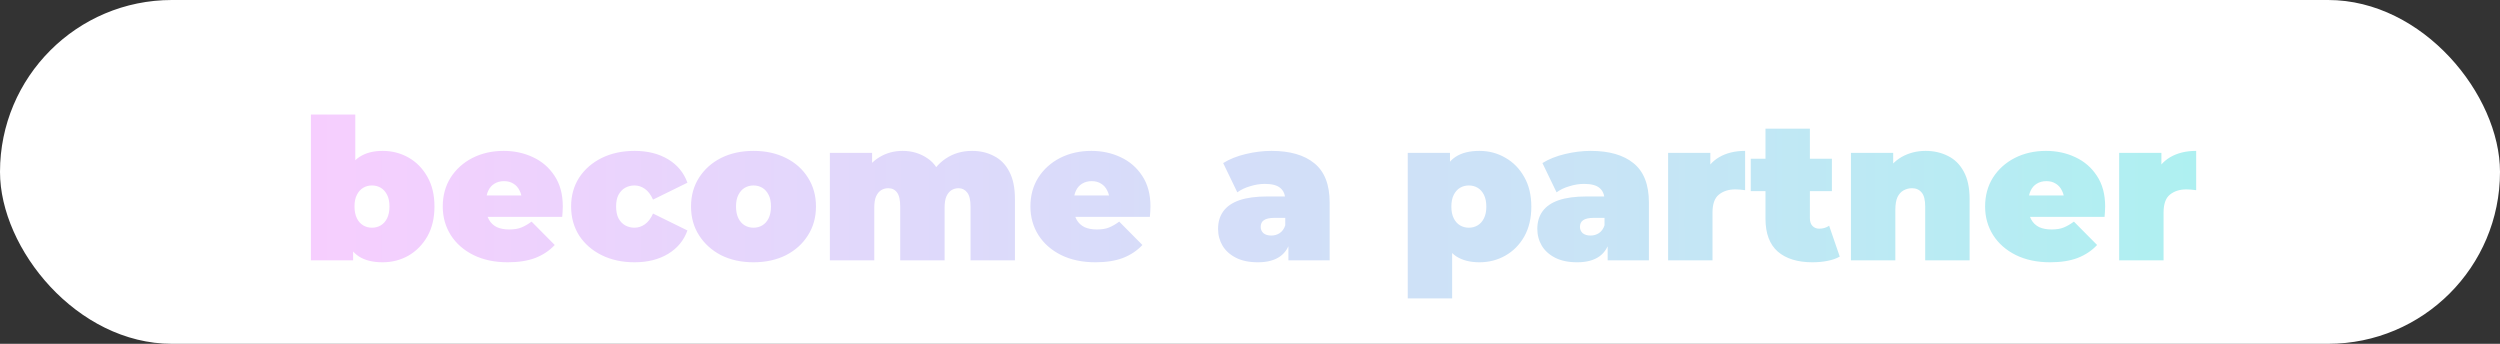
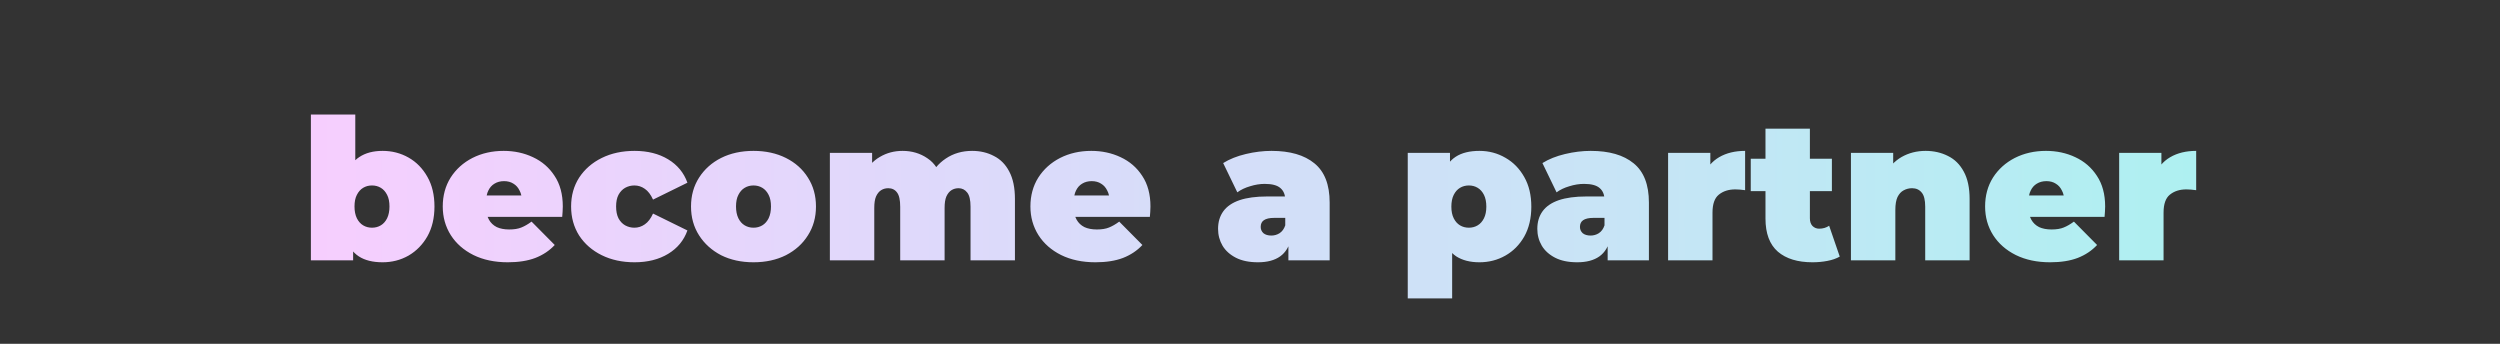
<svg xmlns="http://www.w3.org/2000/svg" width="509" height="70" viewBox="0 0 509 70" fill="none">
  <rect x="0" y="0" width="509" height="70" fill="#333333" stroke="none" />
-   <rect width="509" height="70" rx="35" fill="white" />
  <path d="M77.897 53.4C75.897 53.4 74.284 53 73.057 52.2C71.83 51.4 70.937 50.16 70.377 48.48C69.844 46.8 69.577 44.653 69.577 42.04C69.577 39.453 69.87 37.333 70.457 35.68C71.043 34 71.95 32.76 73.177 31.96C74.43 31.133 76.004 30.72 77.897 30.72C79.817 30.72 81.577 31.173 83.177 32.08C84.777 32.987 86.057 34.293 87.017 36C87.977 37.68 88.457 39.693 88.457 42.04C88.457 44.387 87.977 46.413 87.017 48.12C86.057 49.8 84.777 51.107 83.177 52.04C81.577 52.947 79.817 53.4 77.897 53.4ZM63.297 53V23.32H72.337V34.04L71.937 42.04L71.897 50.04V53H63.297ZM75.737 46.36C76.403 46.36 77.004 46.2 77.537 45.88C78.07 45.56 78.497 45.08 78.817 44.44C79.137 43.773 79.297 42.973 79.297 42.04C79.297 41.08 79.137 40.293 78.817 39.68C78.497 39.04 78.07 38.56 77.537 38.24C77.004 37.92 76.403 37.76 75.737 37.76C75.07 37.76 74.47 37.92 73.937 38.24C73.403 38.56 72.977 39.04 72.657 39.68C72.337 40.293 72.177 41.08 72.177 42.04C72.177 42.973 72.337 43.773 72.657 44.44C72.977 45.08 73.403 45.56 73.937 45.88C74.47 46.2 75.07 46.36 75.737 46.36ZM103.385 53.4C100.718 53.4 98.385 52.907 96.385 51.92C94.411 50.933 92.878 49.587 91.785 47.88C90.691 46.147 90.145 44.2 90.145 42.04C90.145 39.827 90.678 37.867 91.745 36.16C92.838 34.453 94.318 33.12 96.185 32.16C98.078 31.2 100.198 30.72 102.545 30.72C104.705 30.72 106.691 31.147 108.505 32C110.345 32.853 111.811 34.12 112.905 35.8C114.025 37.48 114.585 39.56 114.585 42.04C114.585 42.36 114.571 42.72 114.545 43.12C114.518 43.493 114.491 43.84 114.465 44.16H97.625V39.8H109.665L106.265 40.96C106.265 40.107 106.105 39.387 105.785 38.8C105.491 38.187 105.078 37.72 104.545 37.4C104.011 37.053 103.371 36.88 102.625 36.88C101.878 36.88 101.225 37.053 100.665 37.4C100.131 37.72 99.718 38.187 99.425 38.8C99.131 39.387 98.985 40.107 98.985 40.96V42.32C98.985 43.253 99.171 44.053 99.545 44.72C99.918 45.387 100.451 45.893 101.145 46.24C101.838 46.56 102.678 46.72 103.665 46.72C104.678 46.72 105.505 46.587 106.145 46.32C106.811 46.053 107.505 45.653 108.225 45.12L112.945 49.88C111.878 51.027 110.558 51.907 108.985 52.52C107.438 53.107 105.571 53.4 103.385 53.4ZM129.198 53.4C126.691 53.4 124.464 52.92 122.518 51.96C120.571 51 119.038 49.667 117.918 47.96C116.824 46.227 116.278 44.253 116.278 42.04C116.278 39.827 116.824 37.867 117.918 36.16C119.038 34.453 120.571 33.12 122.518 32.16C124.464 31.2 126.691 30.72 129.198 30.72C131.864 30.72 134.144 31.293 136.038 32.44C137.931 33.587 139.238 35.173 139.958 37.2L132.958 40.64C132.504 39.627 131.944 38.893 131.278 38.44C130.638 37.987 129.931 37.76 129.158 37.76C128.491 37.76 127.864 37.92 127.278 38.24C126.718 38.56 126.264 39.04 125.918 39.68C125.598 40.293 125.438 41.08 125.438 42.04C125.438 43 125.598 43.8 125.918 44.44C126.264 45.08 126.718 45.56 127.278 45.88C127.864 46.2 128.491 46.36 129.158 46.36C129.931 46.36 130.638 46.133 131.278 45.68C131.944 45.227 132.504 44.493 132.958 43.48L139.958 46.92C139.238 48.947 137.931 50.533 136.038 51.68C134.144 52.827 131.864 53.4 129.198 53.4ZM153.412 53.4C150.932 53.4 148.732 52.92 146.812 51.96C144.918 50.973 143.425 49.627 142.332 47.92C141.238 46.213 140.692 44.253 140.692 42.04C140.692 39.827 141.238 37.867 142.332 36.16C143.425 34.453 144.918 33.12 146.812 32.16C148.732 31.2 150.932 30.72 153.412 30.72C155.892 30.72 158.092 31.2 160.012 32.16C161.932 33.12 163.425 34.453 164.492 36.16C165.585 37.867 166.132 39.827 166.132 42.04C166.132 44.253 165.585 46.213 164.492 47.92C163.425 49.627 161.932 50.973 160.012 51.96C158.092 52.92 155.892 53.4 153.412 53.4ZM153.412 46.36C154.078 46.36 154.678 46.2 155.212 45.88C155.745 45.56 156.172 45.08 156.492 44.44C156.812 43.773 156.972 42.973 156.972 42.04C156.972 41.08 156.812 40.293 156.492 39.68C156.172 39.04 155.745 38.56 155.212 38.24C154.678 37.92 154.078 37.76 153.412 37.76C152.745 37.76 152.145 37.92 151.612 38.24C151.078 38.56 150.652 39.04 150.332 39.68C150.012 40.293 149.852 41.08 149.852 42.04C149.852 42.973 150.012 43.773 150.332 44.44C150.652 45.08 151.078 45.56 151.612 45.88C152.145 46.2 152.745 46.36 153.412 46.36ZM197.921 30.72C199.574 30.72 201.054 31.067 202.361 31.76C203.694 32.427 204.734 33.48 205.481 34.92C206.254 36.36 206.641 38.227 206.641 40.52V53H197.601V42.08C197.601 40.72 197.374 39.76 196.921 39.2C196.468 38.613 195.881 38.32 195.161 38.32C194.628 38.32 194.148 38.453 193.721 38.72C193.294 38.987 192.948 39.413 192.681 40C192.441 40.56 192.321 41.333 192.321 42.32V53H183.281V42.08C183.281 40.72 183.068 39.76 182.641 39.2C182.214 38.613 181.614 38.32 180.841 38.32C180.308 38.32 179.828 38.453 179.401 38.72C178.974 38.987 178.628 39.413 178.361 40C178.121 40.56 178.001 41.333 178.001 42.32V53H168.961V31.12H177.561V37.4L175.801 35.64C176.628 33.987 177.734 32.76 179.121 31.96C180.508 31.133 182.054 30.72 183.761 30.72C185.681 30.72 187.374 31.227 188.841 32.24C190.334 33.227 191.334 34.8 191.841 36.96L189.081 36.52C189.881 34.707 191.041 33.293 192.561 32.28C194.108 31.24 195.894 30.72 197.921 30.72ZM223.033 53.4C220.366 53.4 218.033 52.907 216.033 51.92C214.06 50.933 212.526 49.587 211.433 47.88C210.34 46.147 209.793 44.2 209.793 42.04C209.793 39.827 210.326 37.867 211.393 36.16C212.486 34.453 213.966 33.12 215.833 32.16C217.726 31.2 219.846 30.72 222.193 30.72C224.353 30.72 226.34 31.147 228.153 32C229.993 32.853 231.46 34.12 232.553 35.8C233.673 37.48 234.233 39.56 234.233 42.04C234.233 42.36 234.22 42.72 234.193 43.12C234.166 43.493 234.14 43.84 234.113 44.16H217.273V39.8H229.313L225.913 40.96C225.913 40.107 225.753 39.387 225.433 38.8C225.14 38.187 224.726 37.72 224.193 37.4C223.66 37.053 223.02 36.88 222.273 36.88C221.526 36.88 220.873 37.053 220.313 37.4C219.78 37.72 219.366 38.187 219.073 38.8C218.78 39.387 218.633 40.107 218.633 40.96V42.32C218.633 43.253 218.82 44.053 219.193 44.72C219.566 45.387 220.1 45.893 220.793 46.24C221.486 46.56 222.326 46.72 223.313 46.72C224.326 46.72 225.153 46.587 225.793 46.32C226.46 46.053 227.153 45.653 227.873 45.12L232.593 49.88C231.526 51.027 230.206 51.907 228.633 52.52C227.086 53.107 225.22 53.4 223.033 53.4ZM262.318 53V49.12L261.678 48.08V40.72C261.678 39.653 261.345 38.84 260.678 38.28C260.038 37.72 258.985 37.44 257.518 37.44C256.531 37.44 255.531 37.6 254.518 37.92C253.505 38.213 252.638 38.627 251.918 39.16L249.038 33.2C250.318 32.4 251.851 31.787 253.638 31.36C255.425 30.933 257.171 30.72 258.878 30.72C262.638 30.72 265.545 31.56 267.598 33.24C269.678 34.92 270.718 37.587 270.718 41.24V53H262.318ZM256.118 53.4C254.331 53.4 252.838 53.093 251.638 52.48C250.438 51.867 249.531 51.053 248.918 50.04C248.305 49 247.998 47.853 247.998 46.6C247.998 45.187 248.358 43.987 249.078 43C249.798 42.013 250.891 41.267 252.358 40.76C253.851 40.253 255.731 40 257.998 40H262.558V44.36H259.438C258.478 44.36 257.771 44.52 257.318 44.84C256.891 45.133 256.678 45.587 256.678 46.2C256.678 46.707 256.865 47.133 257.238 47.48C257.638 47.8 258.171 47.96 258.838 47.96C259.451 47.96 260.011 47.8 260.518 47.48C261.051 47.133 261.438 46.6 261.678 45.88L262.838 48.56C262.491 50.187 261.758 51.4 260.638 52.2C259.518 53 258.011 53.4 256.118 53.4ZM301.217 53.4C299.324 53.4 297.751 53 296.497 52.2C295.271 51.373 294.364 50.133 293.777 48.48C293.191 46.8 292.897 44.667 292.897 42.08C292.897 39.44 293.164 37.293 293.697 35.64C294.257 33.96 295.151 32.72 296.377 31.92C297.604 31.12 299.217 30.72 301.217 30.72C303.137 30.72 304.897 31.187 306.497 32.12C308.097 33.027 309.377 34.333 310.337 36.04C311.297 37.72 311.777 39.733 311.777 42.08C311.777 44.427 311.297 46.453 310.337 48.16C309.377 49.84 308.097 51.133 306.497 52.04C304.897 52.947 303.137 53.4 301.217 53.4ZM286.617 60.76V31.12H295.217V34.08L295.257 42.08L295.657 50.08V60.76H286.617ZM299.057 46.36C299.724 46.36 300.324 46.2 300.857 45.88C301.391 45.56 301.817 45.08 302.137 44.44C302.457 43.8 302.617 43.013 302.617 42.08C302.617 41.12 302.457 40.32 302.137 39.68C301.817 39.04 301.391 38.56 300.857 38.24C300.324 37.92 299.724 37.76 299.057 37.76C298.391 37.76 297.791 37.92 297.257 38.24C296.724 38.56 296.297 39.04 295.977 39.68C295.657 40.32 295.497 41.12 295.497 42.08C295.497 43.013 295.657 43.8 295.977 44.44C296.297 45.08 296.724 45.56 297.257 45.88C297.791 46.2 298.391 46.36 299.057 46.36ZM327.318 53V49.12L326.678 48.08V40.72C326.678 39.653 326.345 38.84 325.678 38.28C325.038 37.72 323.985 37.44 322.518 37.44C321.531 37.44 320.531 37.6 319.518 37.92C318.505 38.213 317.638 38.627 316.918 39.16L314.038 33.2C315.318 32.4 316.851 31.787 318.638 31.36C320.425 30.933 322.171 30.72 323.878 30.72C327.638 30.72 330.545 31.56 332.598 33.24C334.678 34.92 335.718 37.587 335.718 41.24V53H327.318ZM321.118 53.4C319.331 53.4 317.838 53.093 316.638 52.48C315.438 51.867 314.531 51.053 313.918 50.04C313.305 49 312.998 47.853 312.998 46.6C312.998 45.187 313.358 43.987 314.078 43C314.798 42.013 315.891 41.267 317.358 40.76C318.851 40.253 320.731 40 322.998 40H327.558V44.36H324.438C323.478 44.36 322.771 44.52 322.318 44.84C321.891 45.133 321.678 45.587 321.678 46.2C321.678 46.707 321.865 47.133 322.238 47.48C322.638 47.8 323.171 47.96 323.838 47.96C324.451 47.96 325.011 47.8 325.518 47.48C326.051 47.133 326.438 46.6 326.678 45.88L327.838 48.56C327.491 50.187 326.758 51.4 325.638 52.2C324.518 53 323.011 53.4 321.118 53.4ZM339.625 53V31.12H348.225V37.72L346.825 35.84C347.492 34.133 348.558 32.853 350.025 32C351.492 31.147 353.252 30.72 355.305 30.72V38.72C354.905 38.667 354.545 38.627 354.225 38.6C353.932 38.573 353.625 38.56 353.305 38.56C351.945 38.56 350.825 38.92 349.945 39.64C349.092 40.333 348.665 41.547 348.665 43.28V53H339.625ZM369.013 53.4C366 53.4 363.653 52.68 361.973 51.24C360.293 49.773 359.453 47.533 359.453 44.52V26.2H368.493V44.44C368.493 45.107 368.666 45.627 369.013 46C369.386 46.373 369.84 46.56 370.373 46.56C371.146 46.56 371.826 46.36 372.413 45.96L374.573 52.24C373.88 52.64 373.04 52.933 372.053 53.12C371.093 53.307 370.08 53.4 369.013 53.4ZM356.453 38.92V32.32H372.973V38.92H356.453ZM392.052 30.72C393.732 30.72 395.252 31.067 396.612 31.76C397.972 32.427 399.038 33.48 399.812 34.92C400.612 36.36 401.012 38.227 401.012 40.52V53H391.972V42.08C391.972 40.72 391.732 39.76 391.252 39.2C390.772 38.613 390.118 38.32 389.292 38.32C388.678 38.32 388.105 38.467 387.572 38.76C387.065 39.027 386.652 39.48 386.332 40.12C386.038 40.76 385.892 41.627 385.892 42.72V53H376.852V31.12H385.452V37.52L383.732 35.68C384.585 34.027 385.732 32.787 387.172 31.96C388.638 31.133 390.265 30.72 392.052 30.72ZM417.408 53.4C414.741 53.4 412.408 52.907 410.408 51.92C408.435 50.933 406.901 49.587 405.808 47.88C404.715 46.147 404.168 44.2 404.168 42.04C404.168 39.827 404.701 37.867 405.768 36.16C406.861 34.453 408.341 33.12 410.208 32.16C412.101 31.2 414.221 30.72 416.568 30.72C418.728 30.72 420.715 31.147 422.528 32C424.368 32.853 425.835 34.12 426.928 35.8C428.048 37.48 428.608 39.56 428.608 42.04C428.608 42.36 428.595 42.72 428.568 43.12C428.541 43.493 428.515 43.84 428.488 44.16H411.648V39.8H423.688L420.288 40.96C420.288 40.107 420.128 39.387 419.808 38.8C419.515 38.187 419.101 37.72 418.568 37.4C418.035 37.053 417.395 36.88 416.648 36.88C415.901 36.88 415.248 37.053 414.688 37.4C414.155 37.72 413.741 38.187 413.448 38.8C413.155 39.387 413.008 40.107 413.008 40.96V42.32C413.008 43.253 413.195 44.053 413.568 44.72C413.941 45.387 414.475 45.893 415.168 46.24C415.861 46.56 416.701 46.72 417.688 46.72C418.701 46.72 419.528 46.587 420.168 46.32C420.835 46.053 421.528 45.653 422.248 45.12L426.968 49.88C425.901 51.027 424.581 51.907 423.008 52.52C421.461 53.107 419.595 53.4 417.408 53.4ZM431.461 53V31.12H440.061V37.72L438.661 35.84C439.328 34.133 440.394 32.853 441.861 32C443.328 31.147 445.088 30.72 447.141 30.72V38.72C446.741 38.667 446.381 38.627 446.061 38.6C445.768 38.573 445.461 38.56 445.141 38.56C443.781 38.56 442.661 38.92 441.781 39.64C440.928 40.333 440.501 41.547 440.501 43.28V53H431.461Z" fill="url(#paint0_linear_2680_438)" />
  <defs>
    <linearGradient id="paint0_linear_2680_438" x1="38" y1="34.5" x2="471" y2="34.5" gradientUnits="userSpaceOnUse">
      <stop stop-color="#FBCCFF" />
      <stop offset="0.342" stop-color="#DFD9FB" />
      <stop offset="0.667" stop-color="#C8E4F6" />
      <stop offset="0.944" stop-color="#AEF0F1" />
    </linearGradient>
  </defs>
</svg>